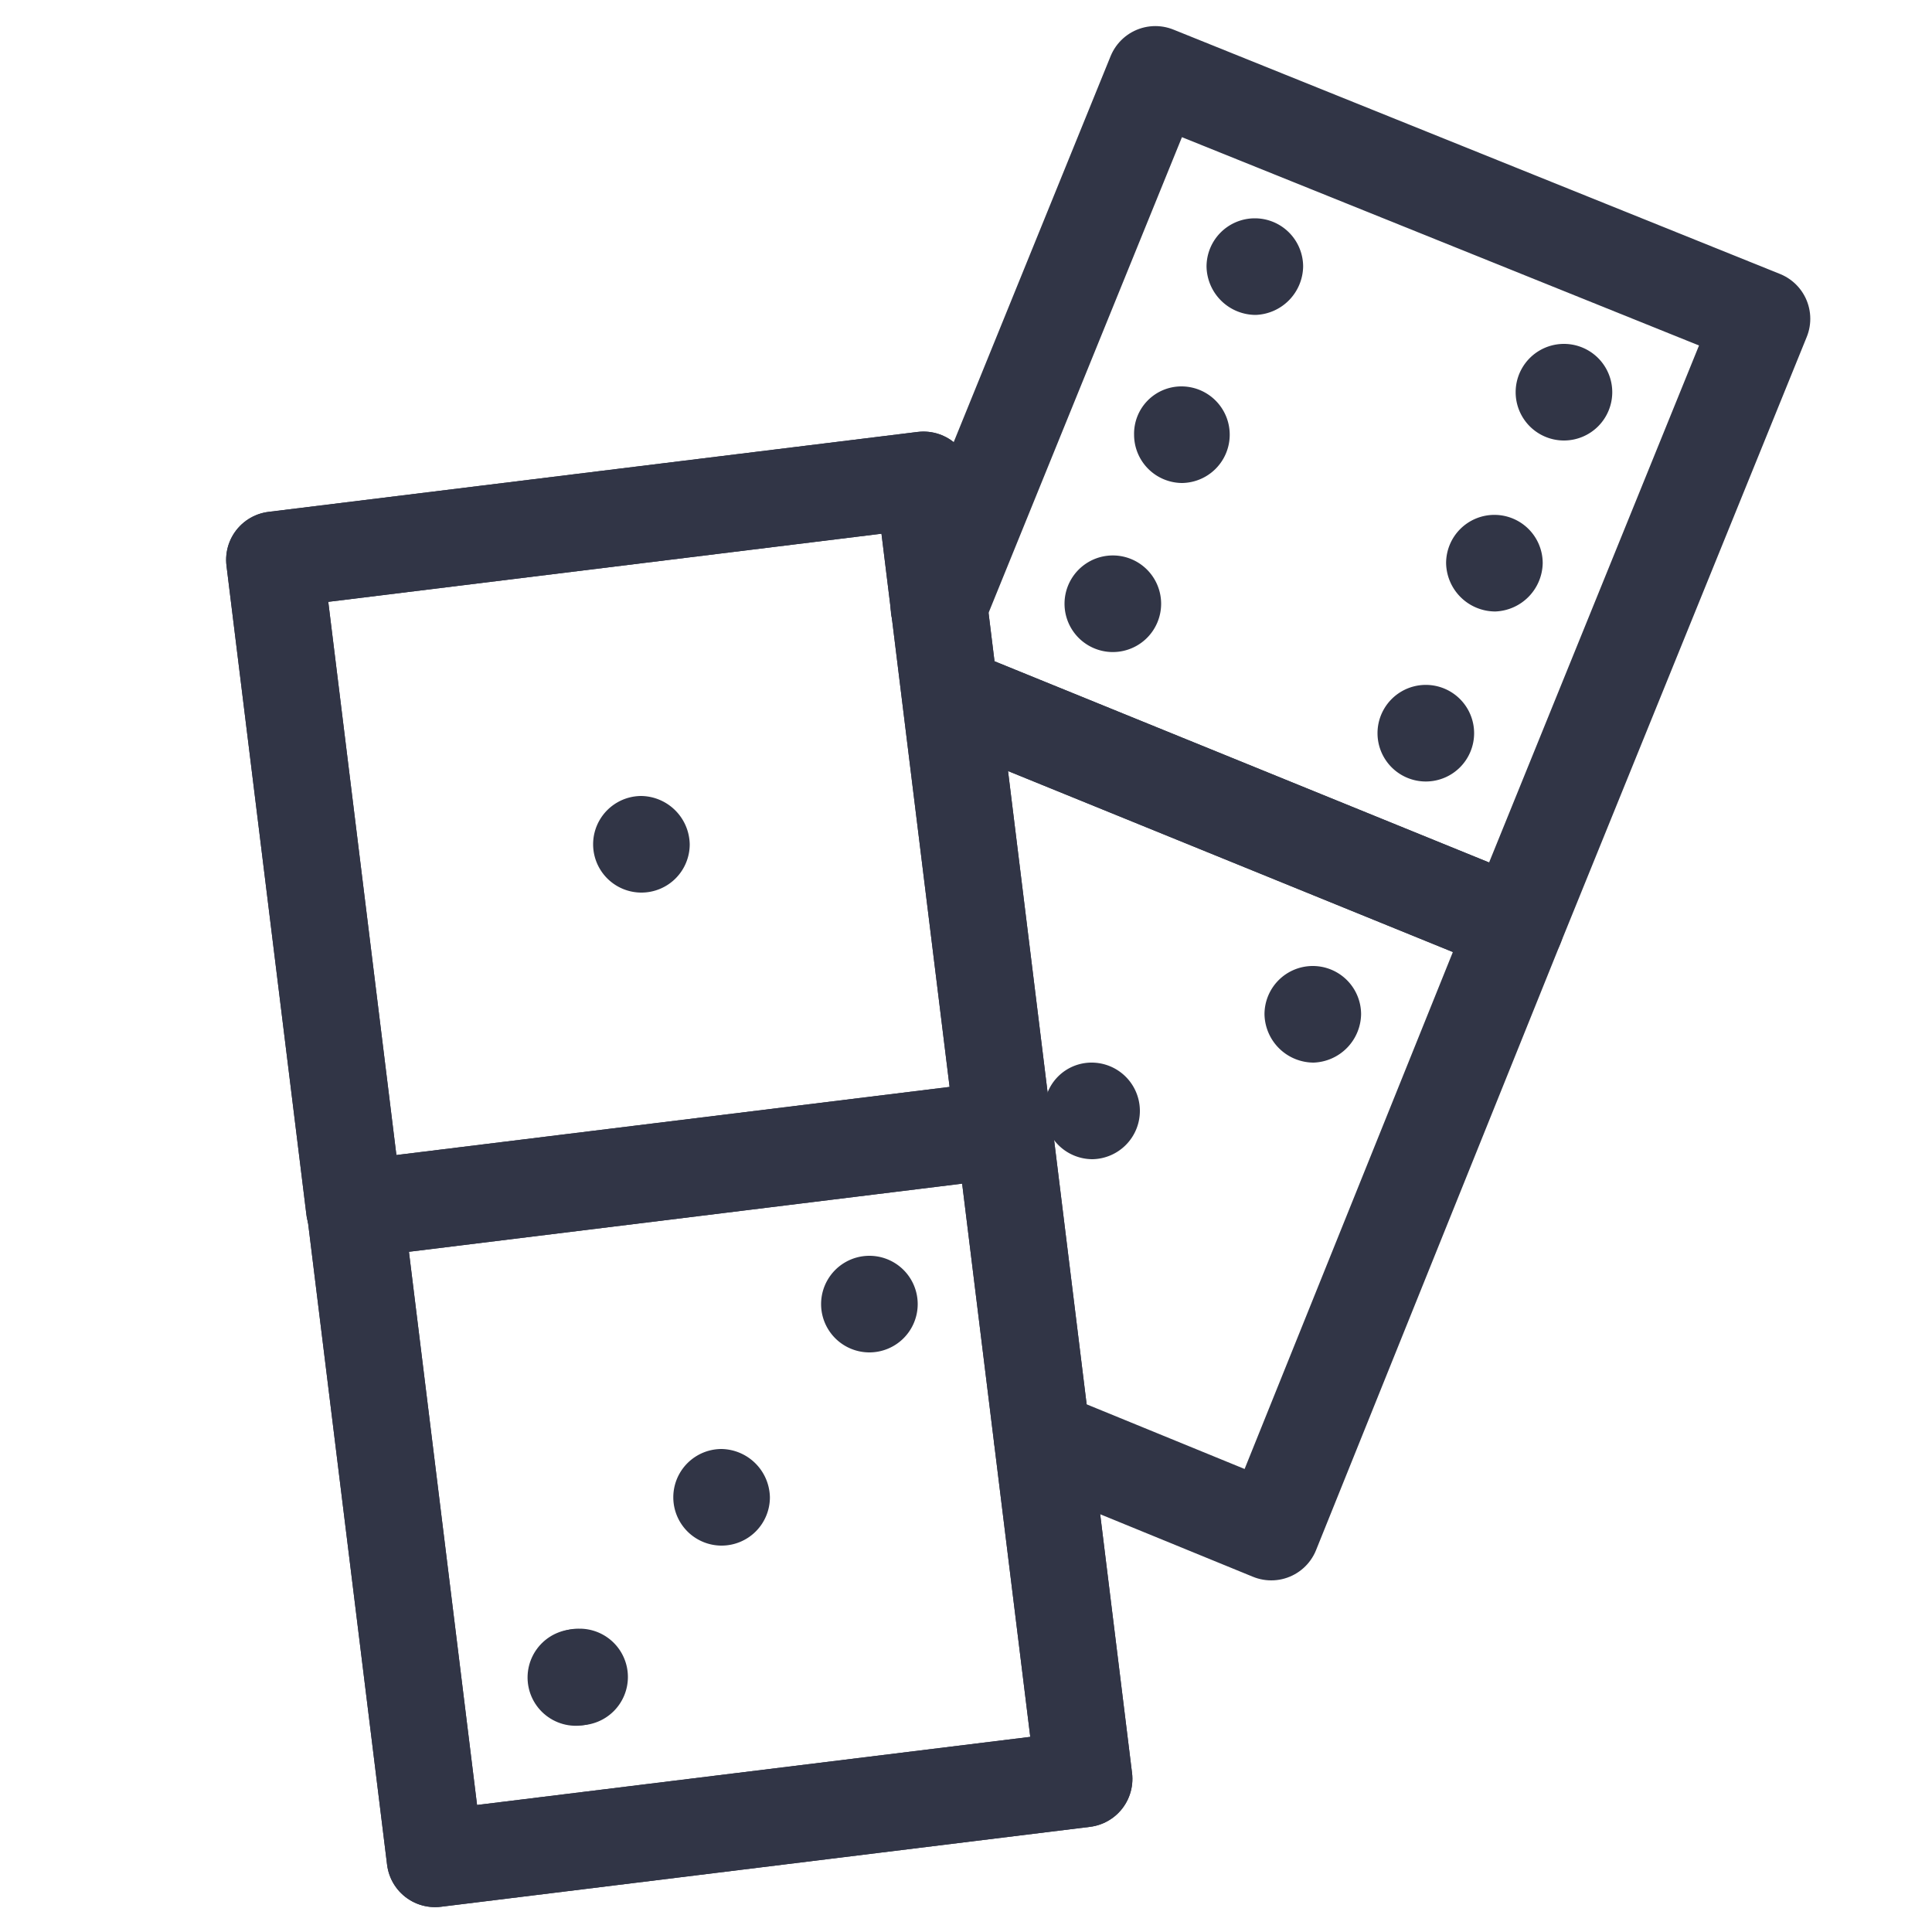
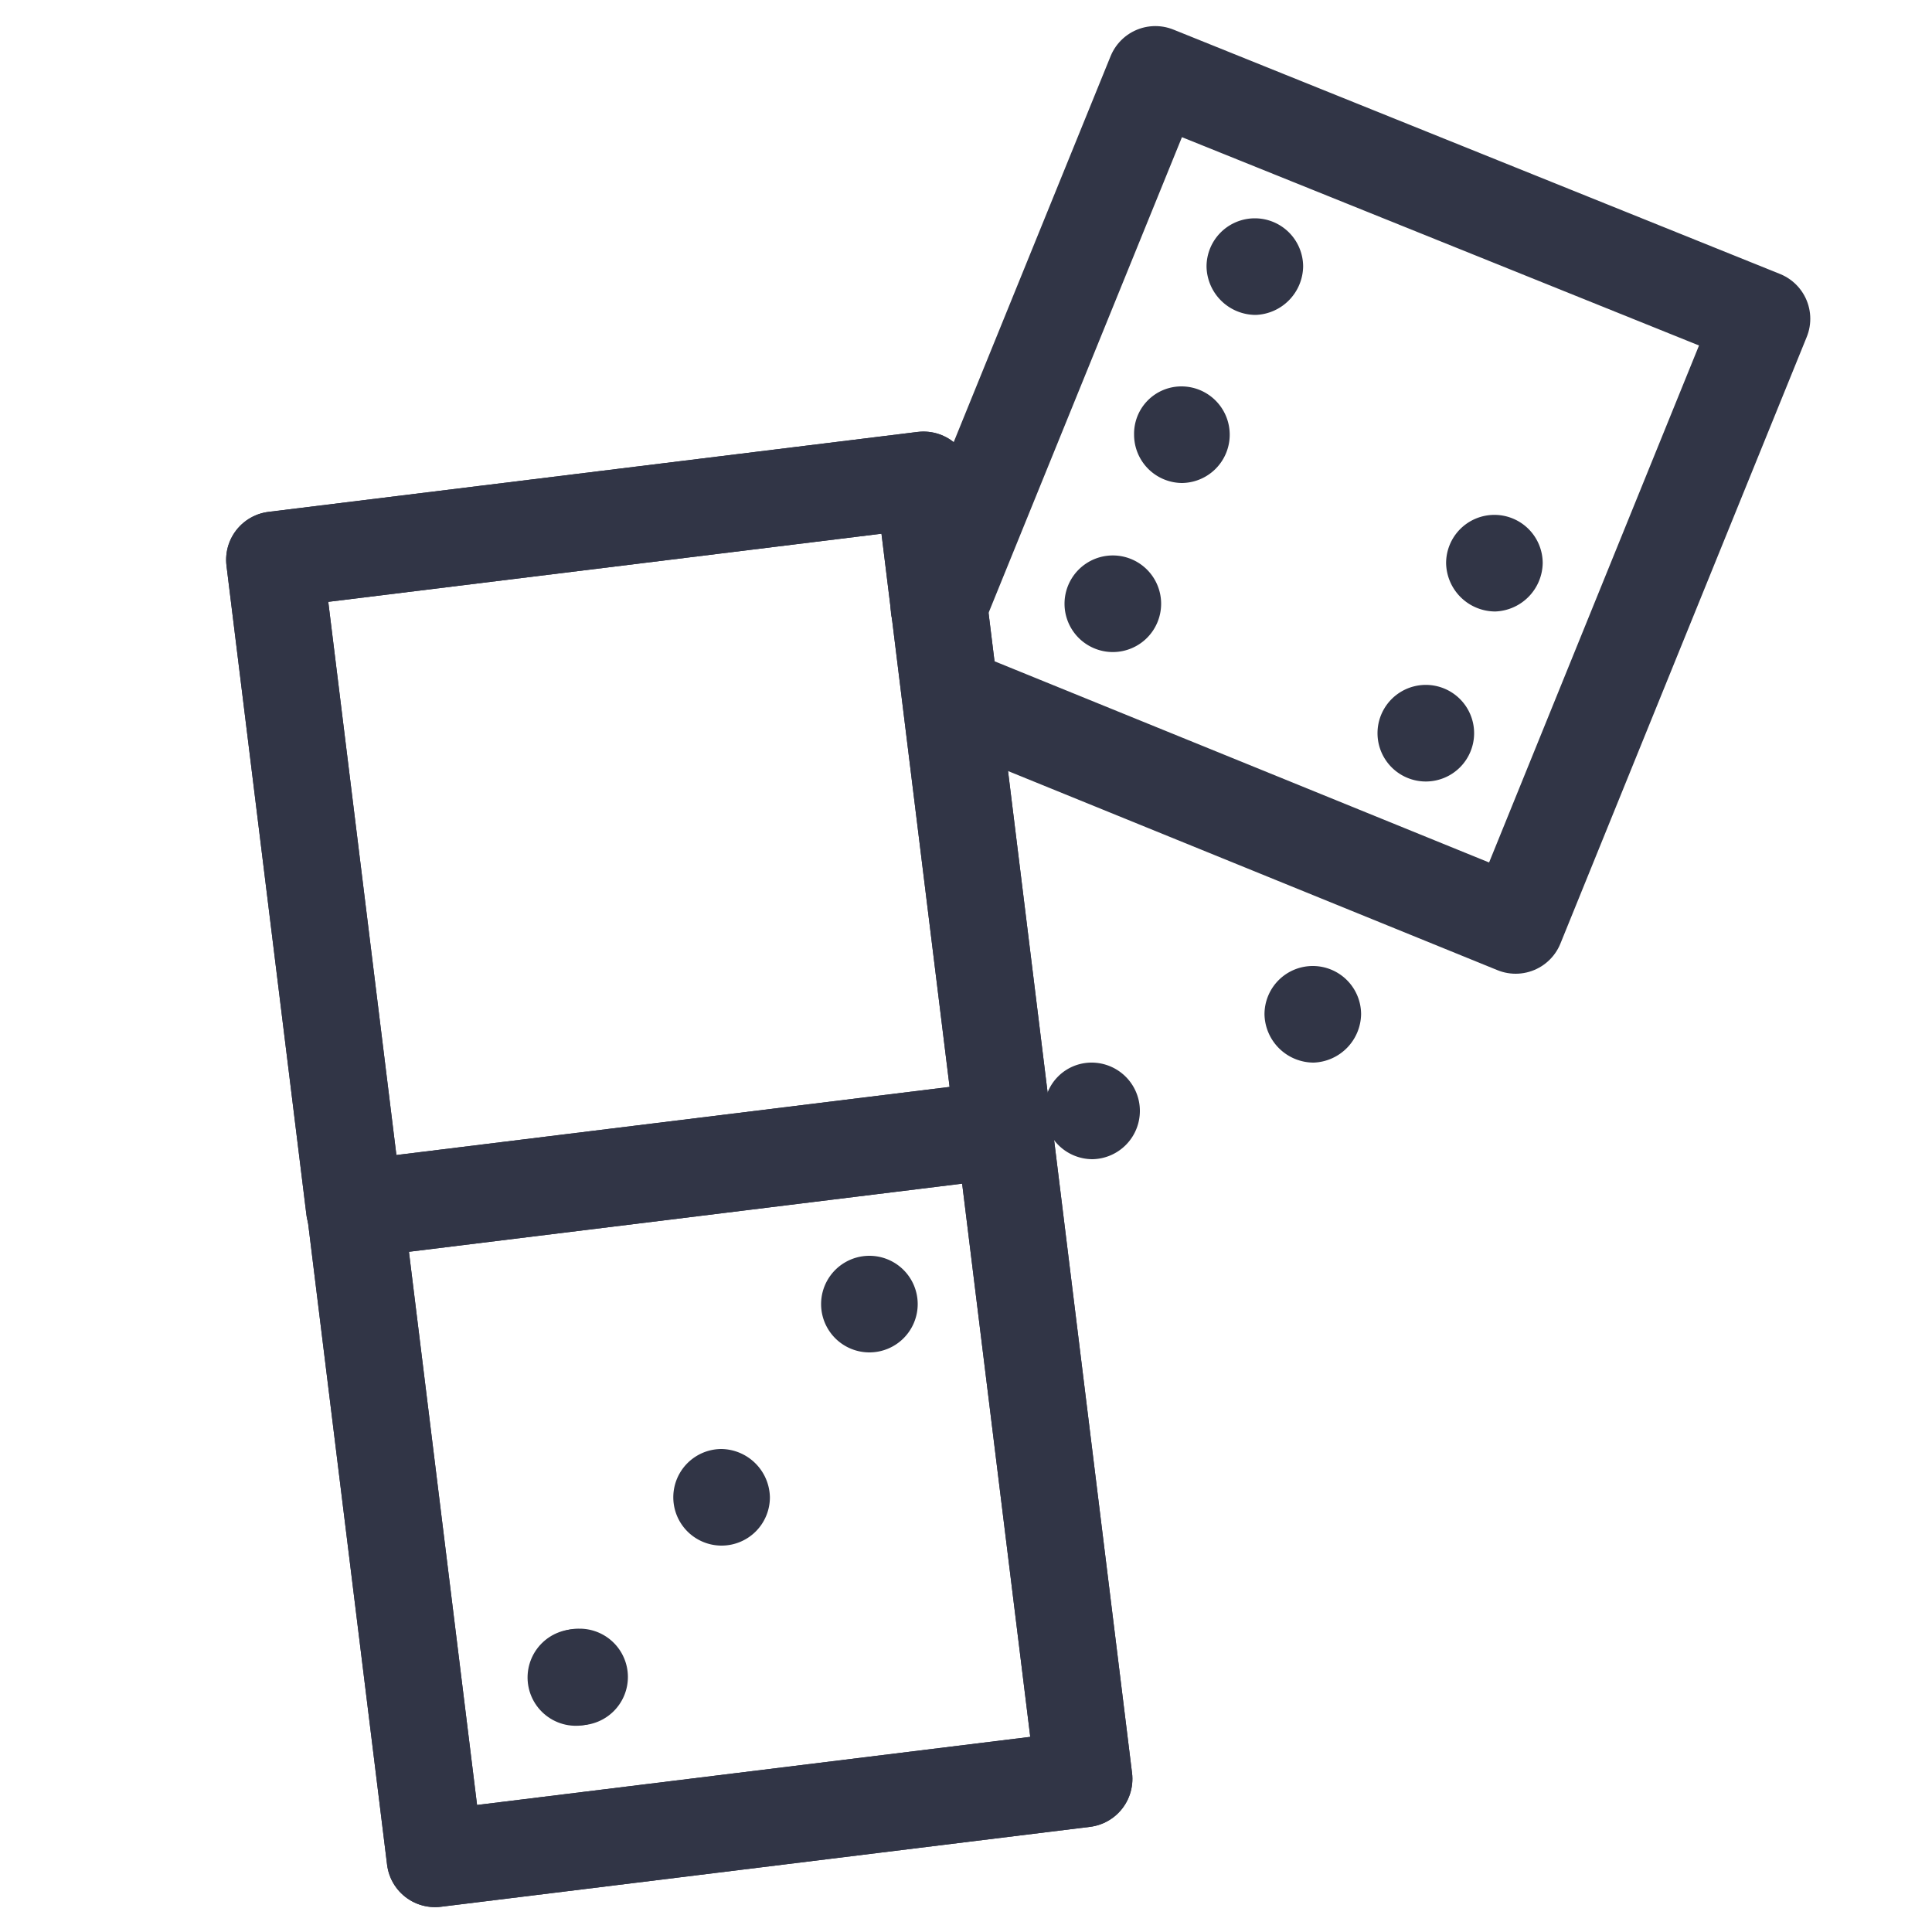
<svg xmlns="http://www.w3.org/2000/svg" id="Layer_1" data-name="Layer 1" viewBox="0 0 20 20">
  <defs>
    <style>.cls-1{fill:none;stroke:#313546;stroke-linecap:round;stroke-linejoin:round;}.cls-2{fill:#313546;}</style>
  </defs>
  <polyline class="cls-1" points="9.84 7.2 15.69 9.58 18.24 3.3 11.96 0.77 9.72 6.28 9.72 6.29" />
  <path class="cls-2" d="M13,3.26a.51.51,0,0,1-.51-.5.5.5,0,0,1,.5-.5h0a.5.5,0,0,1,.5.5A.51.51,0,0,1,13,3.26Z" />
  <path class="cls-2" d="M12.24,5a.5.5,0,0,1-.5-.5.49.49,0,0,1,.49-.5h0a.5.5,0,0,1,0,1Z" />
  <path class="cls-2" d="M11.52,6.75a.5.5,0,0,1,0-1h0a.5.5,0,0,1,.5.5A.5.5,0,0,1,11.52,6.75Z" />
-   <path class="cls-2" d="M16.19,4.56a.5.5,0,0,1,0-1h0a.5.5,0,0,1,.5.5A.5.5,0,0,1,16.19,4.56Z" />
  <path class="cls-2" d="M15.48,6.33a.51.51,0,0,1-.51-.5.5.5,0,0,1,.5-.5h0a.5.5,0,0,1,.5.5A.51.51,0,0,1,15.48,6.33Z" />
  <path class="cls-2" d="M14.76,8.09a.5.5,0,0,1,0-1h0a.5.5,0,0,1,.5.5A.5.5,0,0,1,14.76,8.09Z" />
-   <polyline class="cls-1" points="10.79 14.89 13.16 15.86 15.69 9.58 9.84 7.2" />
  <path class="cls-2" d="M11.31,12a.5.5,0,0,1-.5-.5.49.49,0,0,1,.49-.5h0a.5.5,0,0,1,.5.5A.5.5,0,0,1,11.31,12Z" />
  <path class="cls-2" d="M13.6,11a.51.51,0,0,1-.51-.5.5.5,0,0,1,.5-.5h0a.5.5,0,0,1,.5.5A.51.51,0,0,1,13.6,11Z" />
  <rect class="cls-1" x="3.23" y="5.36" width="6.77" height="6.77" transform="translate(-1.02 0.87) rotate(-7.02)" />
-   <path class="cls-2" d="M6.64,9.24a.5.5,0,1,1,0-1h0a.51.51,0,0,1,.5.5A.5.5,0,0,1,6.64,9.24Z" />
  <rect class="cls-1" x="4.06" y="12.08" width="6.77" height="6.77" transform="translate(-1.83 1.03) rotate(-7.02)" />
  <path class="cls-2" d="M7.47,16a.5.5,0,1,1,0-1h0a.51.51,0,0,1,.5.5A.5.5,0,0,1,7.47,16Z" />
  <path class="cls-2" d="M9,14a.5.5,0,0,1,0-1H9a.5.5,0,0,1,.5.5A.5.5,0,0,1,9,14Z" />
  <rect class="cls-1" x="5.96" y="17.36" transform="translate(-11.39 11.38) rotate(-52.02)" />
  <rect class="cls-1" x="3.23" y="5.36" width="6.77" height="6.77" transform="translate(-1.02 0.87) rotate(-7.02)" />
  <rect class="cls-1" x="4.06" y="12.08" width="6.77" height="6.77" transform="translate(-1.83 1.03) rotate(-7.02)" />
  <path class="cls-2" d="M6,17.86a.51.51,0,0,1-.5-.5.49.49,0,0,1,.49-.5H6a.5.5,0,0,1,.5.5A.5.5,0,0,1,6,17.86Z" />
</svg>